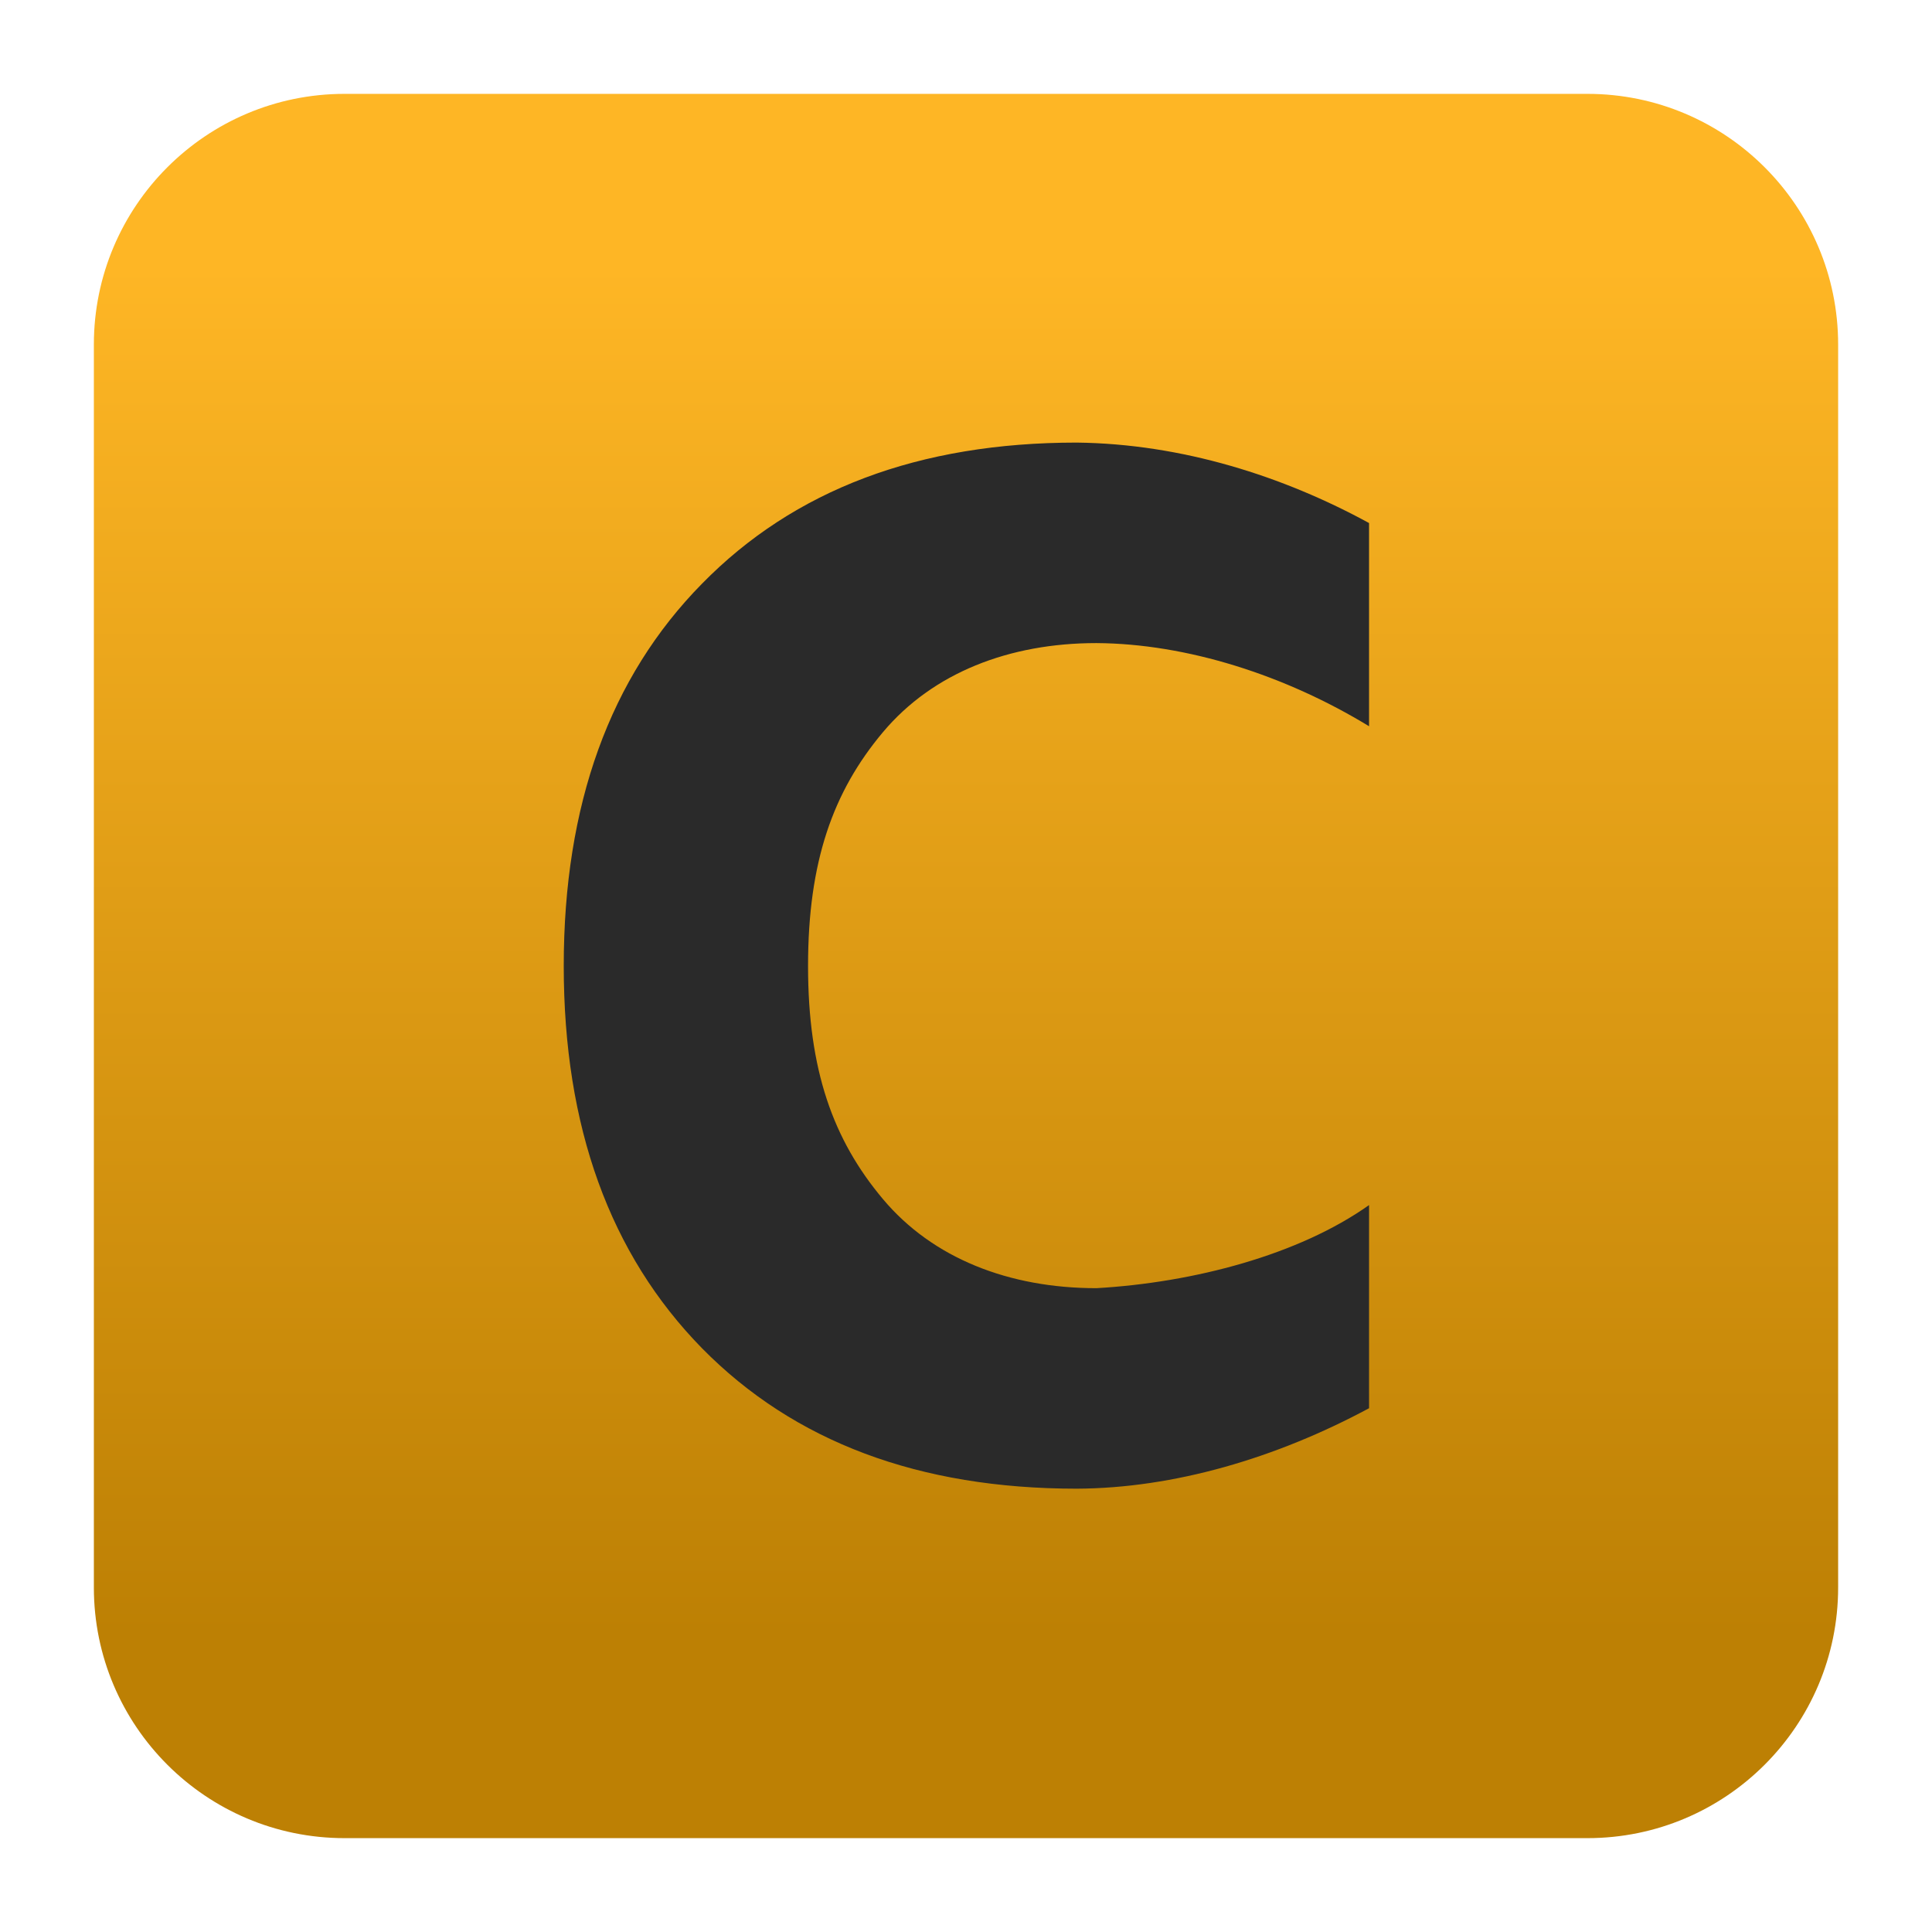
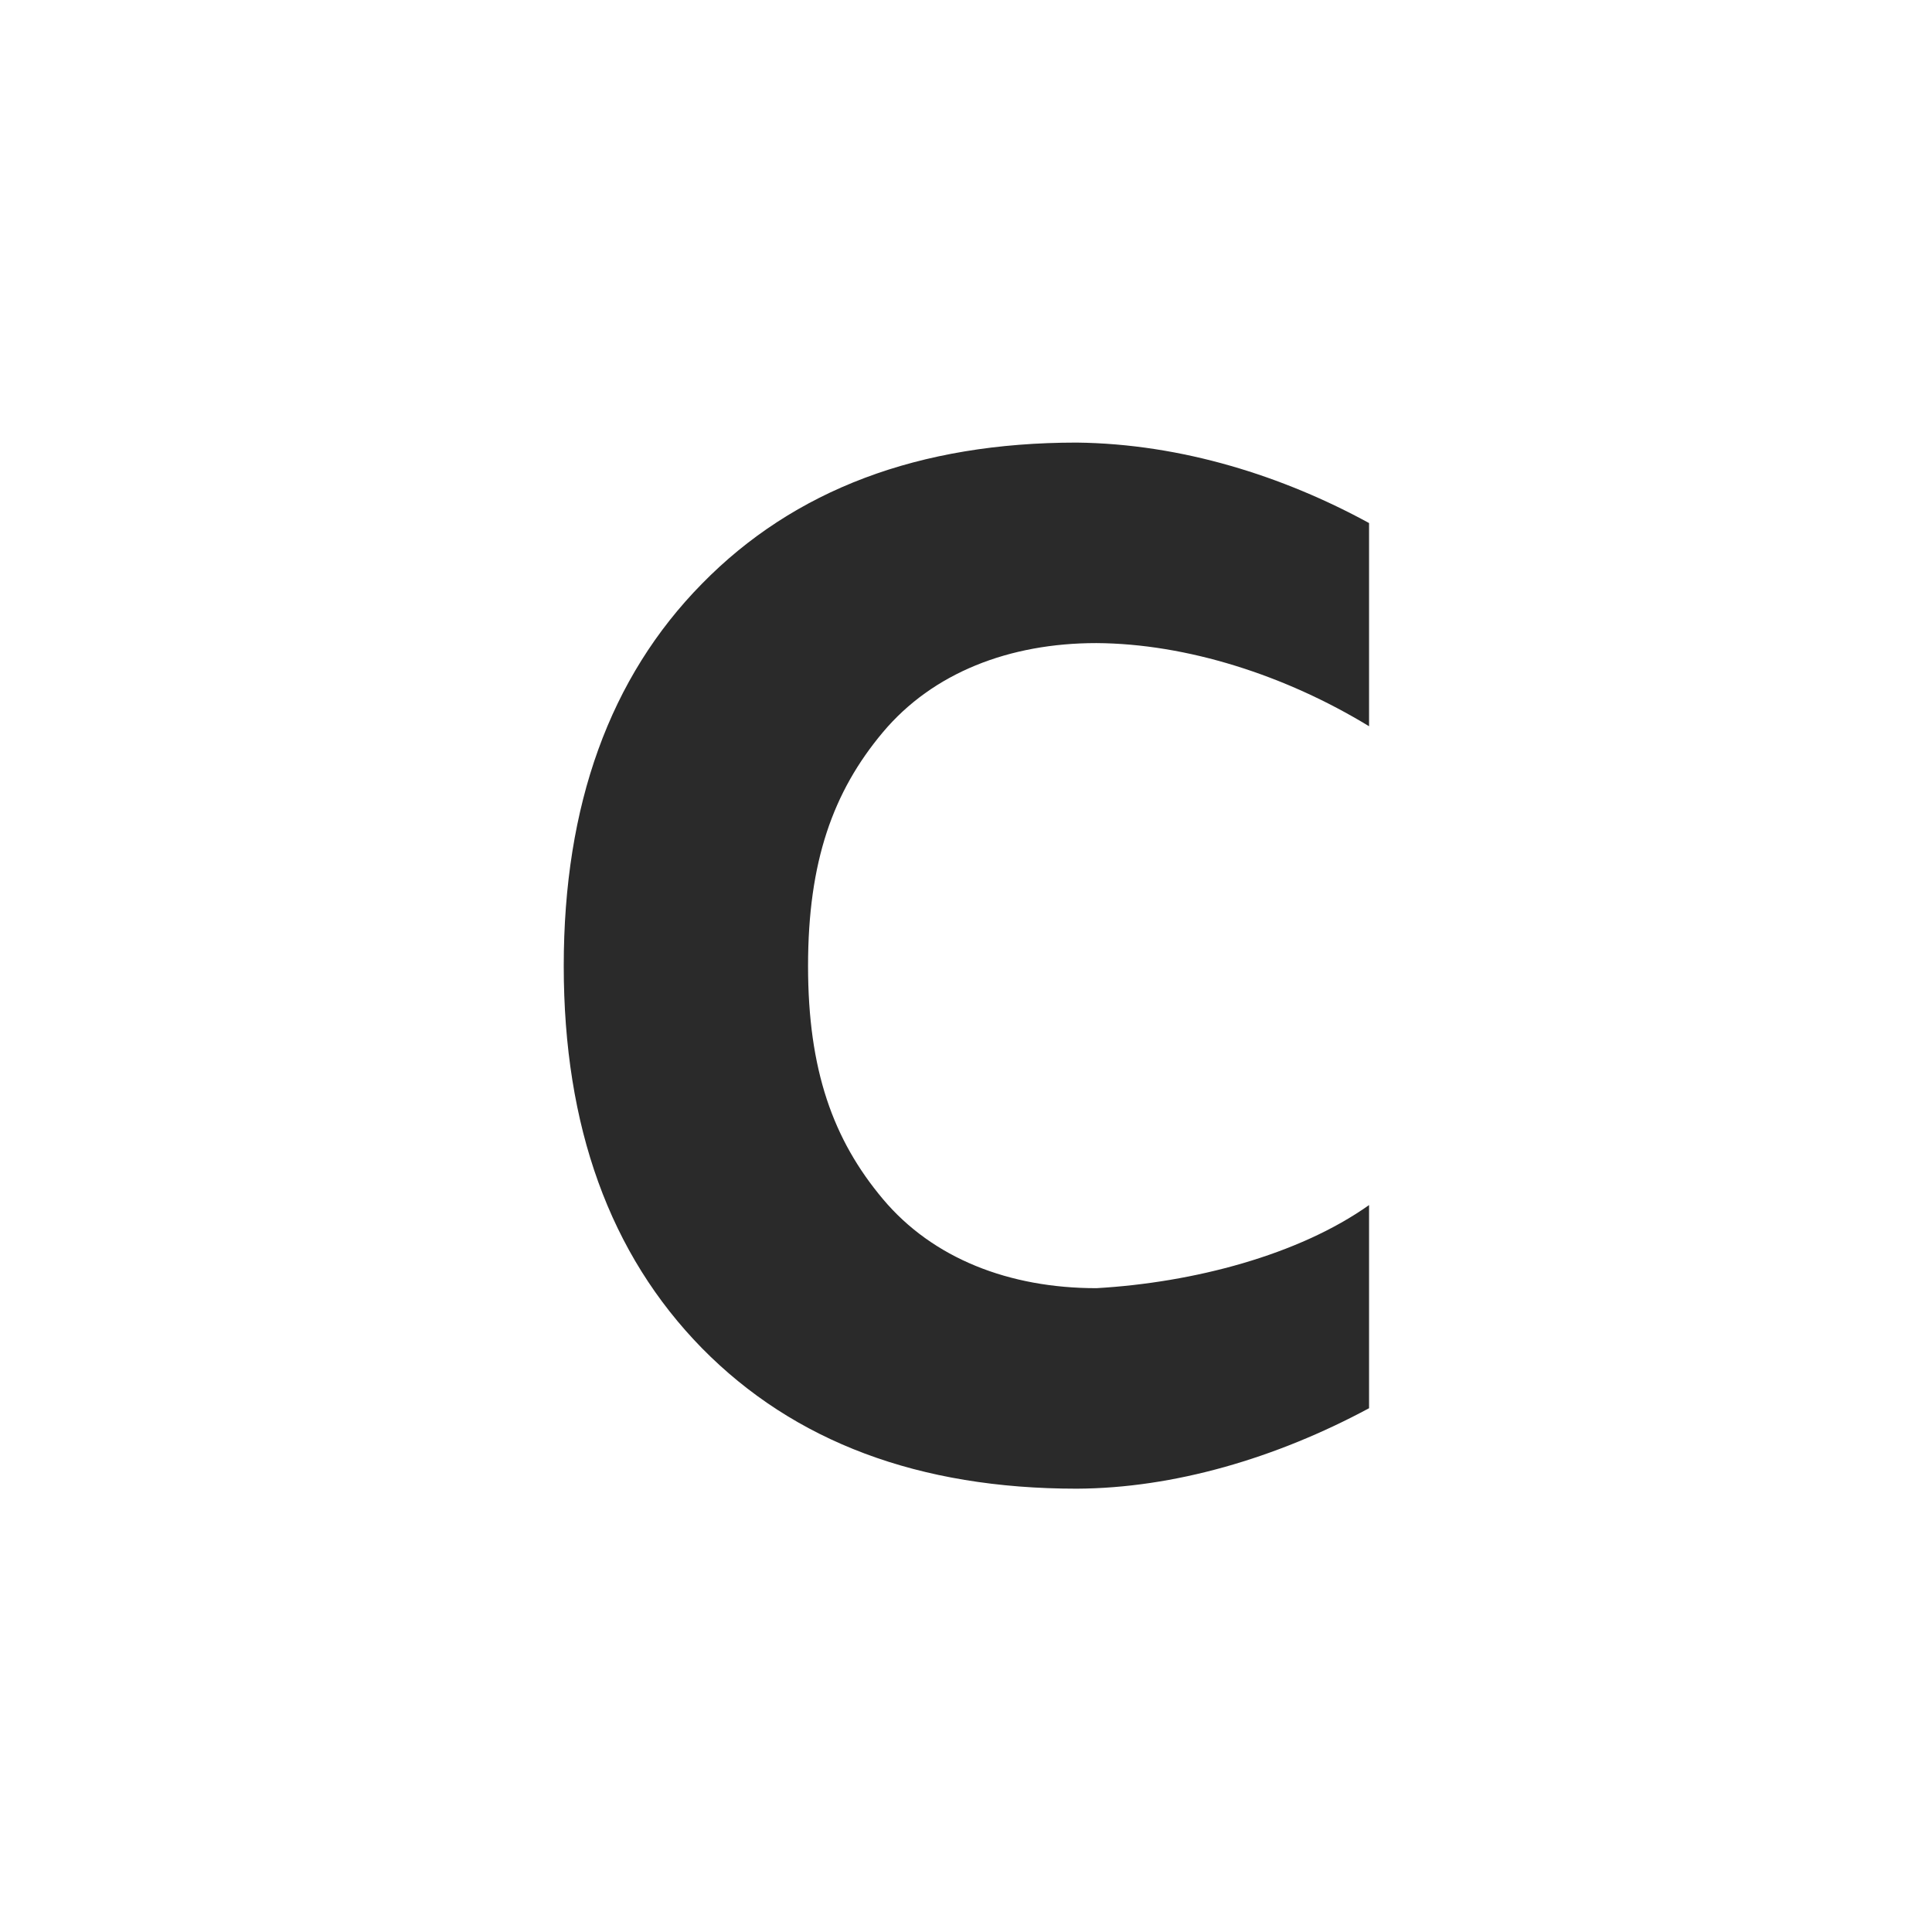
<svg xmlns="http://www.w3.org/2000/svg" clip-rule="evenodd" fill-rule="evenodd" stroke-linejoin="round" stroke-miterlimit="2" viewBox="0 0 48 48">
  <linearGradient id="a" x2="1" gradientTransform="matrix(0 -33.687 33.687 0 923.28 40.45)" gradientUnits="userSpaceOnUse">
    <stop stop-color="#bd8004" offset="0" />
    <stop stop-color="#feb625" offset="1" />
  </linearGradient>
-   <path d="m39.44 45.668h-30.88c-3.438 0-6.228-2.79-6.228-6.228v-30.88c0-3.438 2.79-6.228 6.228-6.228h30.88c3.438 0 6.228 2.79 6.228 6.228v30.88c0 3.438-2.79 6.228-6.228 6.228z" fill="url(#a)" />
  <path transform="scale(.969 1.032)" d="m35.102 33.902c-2.383 1.203-5.007 1.927-7.495 1.937-4.043 0-7.246-1.127-9.609-3.382-2.363-2.265-3.544-5.332-3.544-9.202 0-3.88 1.181-6.947 3.544-9.202 2.363-2.265 5.566-3.398 9.609-3.398 2.705.029 5.305.814 7.495 1.937v4.892c-2.148-1.23-4.674-1.989-6.991-2.002-2.233 0-4.195.715-5.474 2.146s-1.919 3.113-1.919 5.627c0 2.504.64 4.181 1.919 5.611 1.279 1.431 3.241 2.146 5.474 2.146 2.491-.134 5.189-.8 6.991-2.001z" fill="#2a2a2a" fill-rule="nonzero" />
</svg>